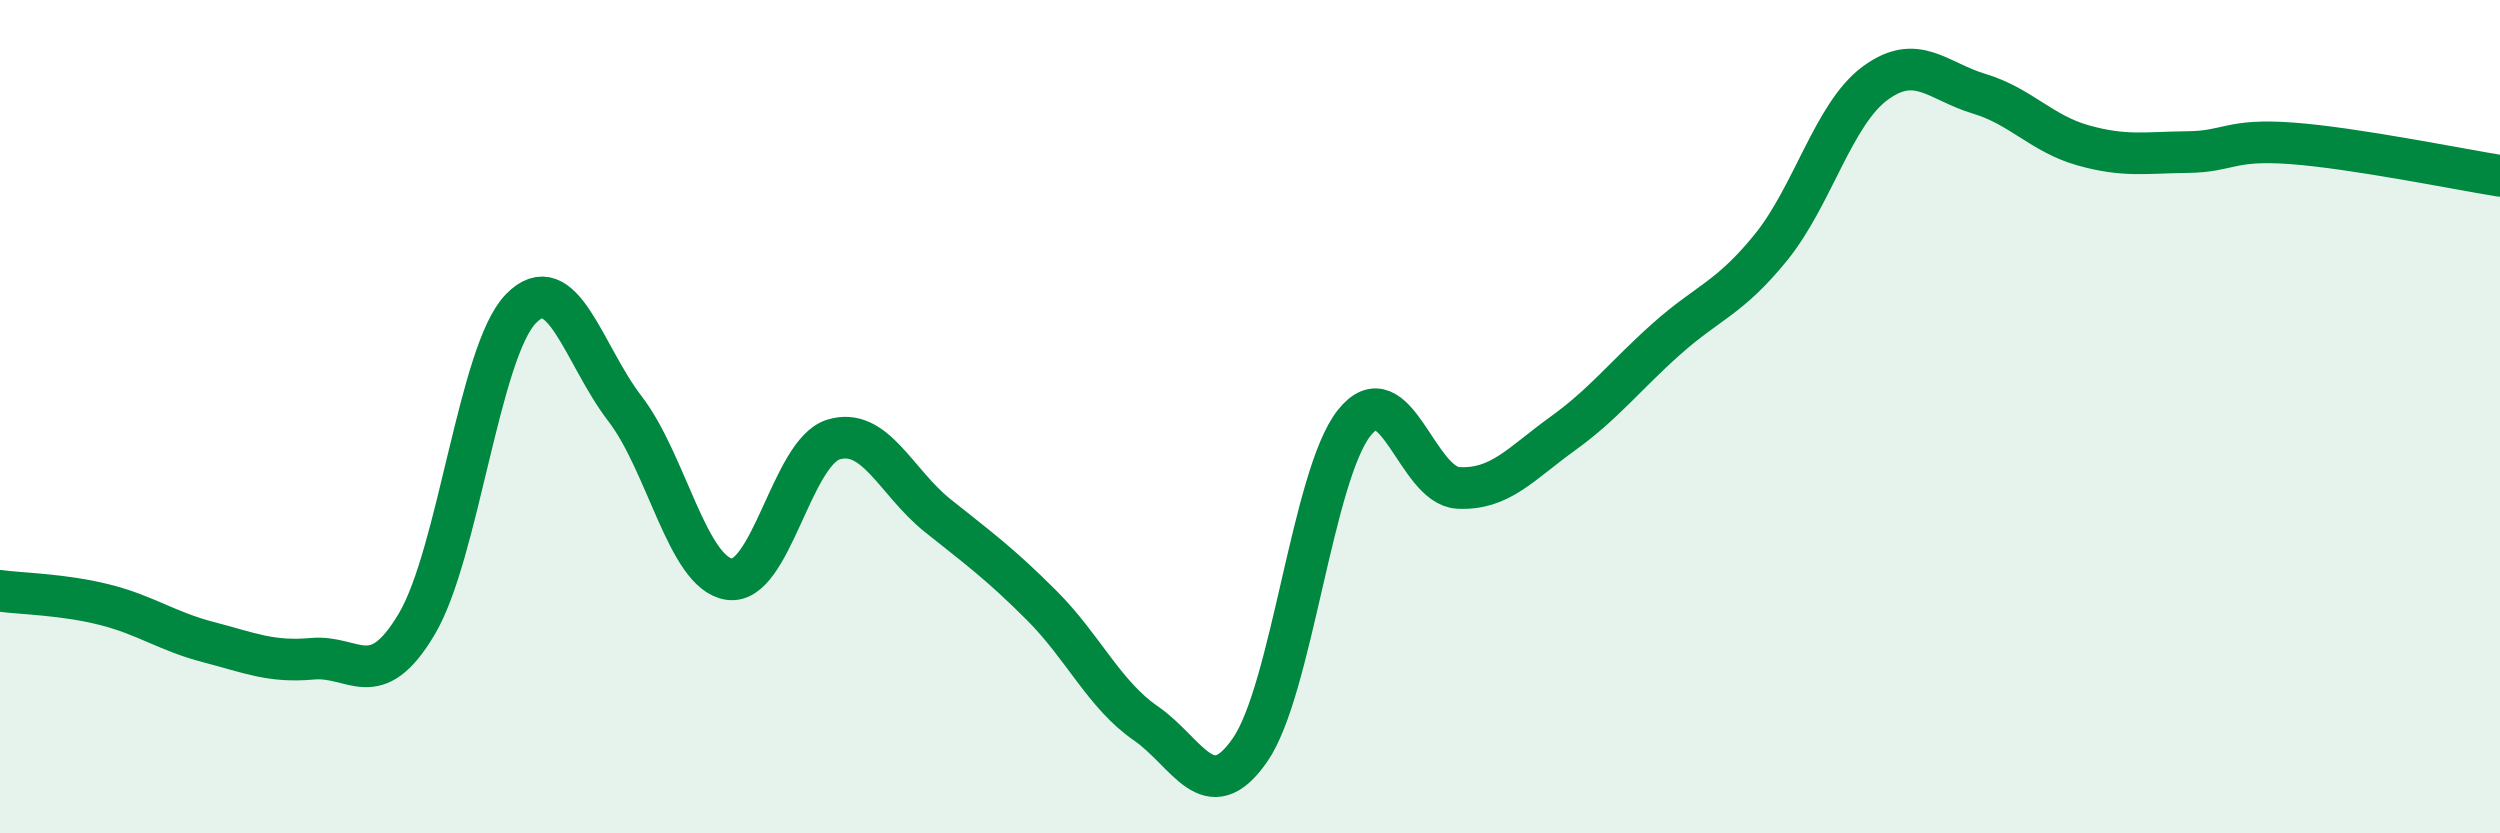
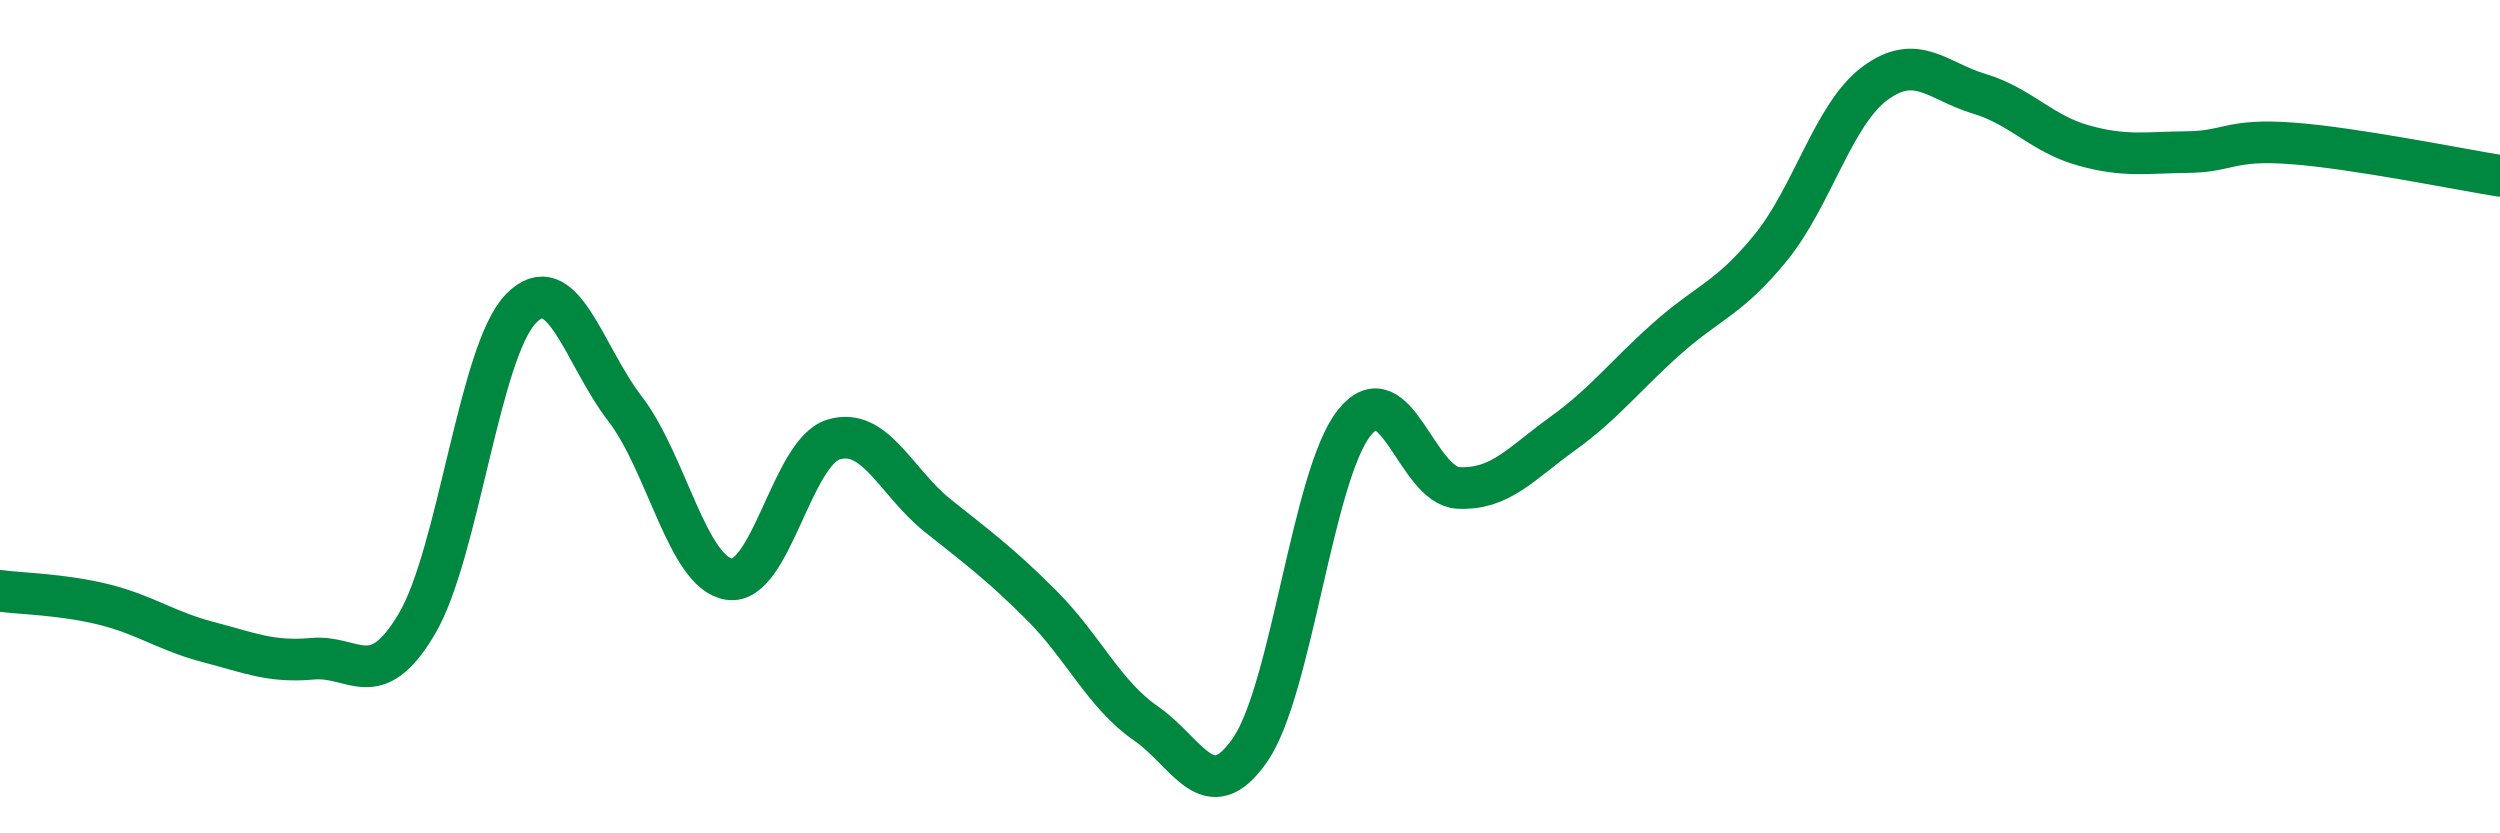
<svg xmlns="http://www.w3.org/2000/svg" width="60" height="20" viewBox="0 0 60 20">
-   <path d="M 0,14.18 C 0.5,14.25 1.5,14.26 2.5,14.51 C 3.5,14.76 4,15.15 5,15.41 C 6,15.67 6.5,15.9 7.5,15.81 C 8.5,15.72 9,16.66 10,14.98 C 11,13.3 11.5,8.44 12.5,7.41 C 13.5,6.38 14,8.51 15,9.81 C 16,11.11 16.5,13.75 17.5,13.9 C 18.5,14.05 19,10.86 20,10.55 C 21,10.24 21.5,11.57 22.5,12.37 C 23.5,13.17 24,13.53 25,14.53 C 26,15.53 26.5,16.67 27.5,17.36 C 28.5,18.05 29,19.44 30,18 C 31,16.56 31.5,11.41 32.5,10.15 C 33.5,8.89 34,11.66 35,11.71 C 36,11.76 36.5,11.13 37.5,10.41 C 38.5,9.69 39,9.02 40,8.13 C 41,7.24 41.5,7.17 42.5,5.94 C 43.5,4.71 44,2.74 45,2 C 46,1.26 46.5,1.95 47.5,2.25 C 48.5,2.55 49,3.21 50,3.49 C 51,3.77 51.5,3.66 52.5,3.65 C 53.5,3.64 53.5,3.33 55,3.44 C 56.5,3.55 59,4.06 60,4.22L60 20L0 20Z" fill="#008740" opacity="0.1" stroke-linecap="round" stroke-linejoin="round" />
  <path d="M 0,14.18 C 0.5,14.25 1.5,14.26 2.5,14.51 C 3.5,14.76 4,15.15 5,15.41 C 6,15.67 6.5,15.9 7.5,15.81 C 8.5,15.72 9,16.66 10,14.98 C 11,13.3 11.5,8.44 12.5,7.41 C 13.5,6.38 14,8.51 15,9.81 C 16,11.11 16.5,13.75 17.5,13.9 C 18.5,14.05 19,10.86 20,10.55 C 21,10.24 21.5,11.57 22.5,12.37 C 23.5,13.17 24,13.53 25,14.53 C 26,15.53 26.5,16.67 27.5,17.36 C 28.5,18.05 29,19.44 30,18 C 31,16.56 31.5,11.41 32.5,10.15 C 33.5,8.89 34,11.66 35,11.71 C 36,11.76 36.5,11.13 37.5,10.41 C 38.5,9.69 39,9.02 40,8.13 C 41,7.24 41.5,7.17 42.5,5.94 C 43.5,4.71 44,2.74 45,2 C 46,1.26 46.5,1.95 47.5,2.25 C 48.5,2.55 49,3.21 50,3.49 C 51,3.77 51.5,3.66 52.5,3.65 C 53.5,3.64 53.5,3.33 55,3.44 C 56.5,3.55 59,4.06 60,4.22" stroke="#008740" stroke-width="1" fill="none" stroke-linecap="round" stroke-linejoin="round" />
</svg>